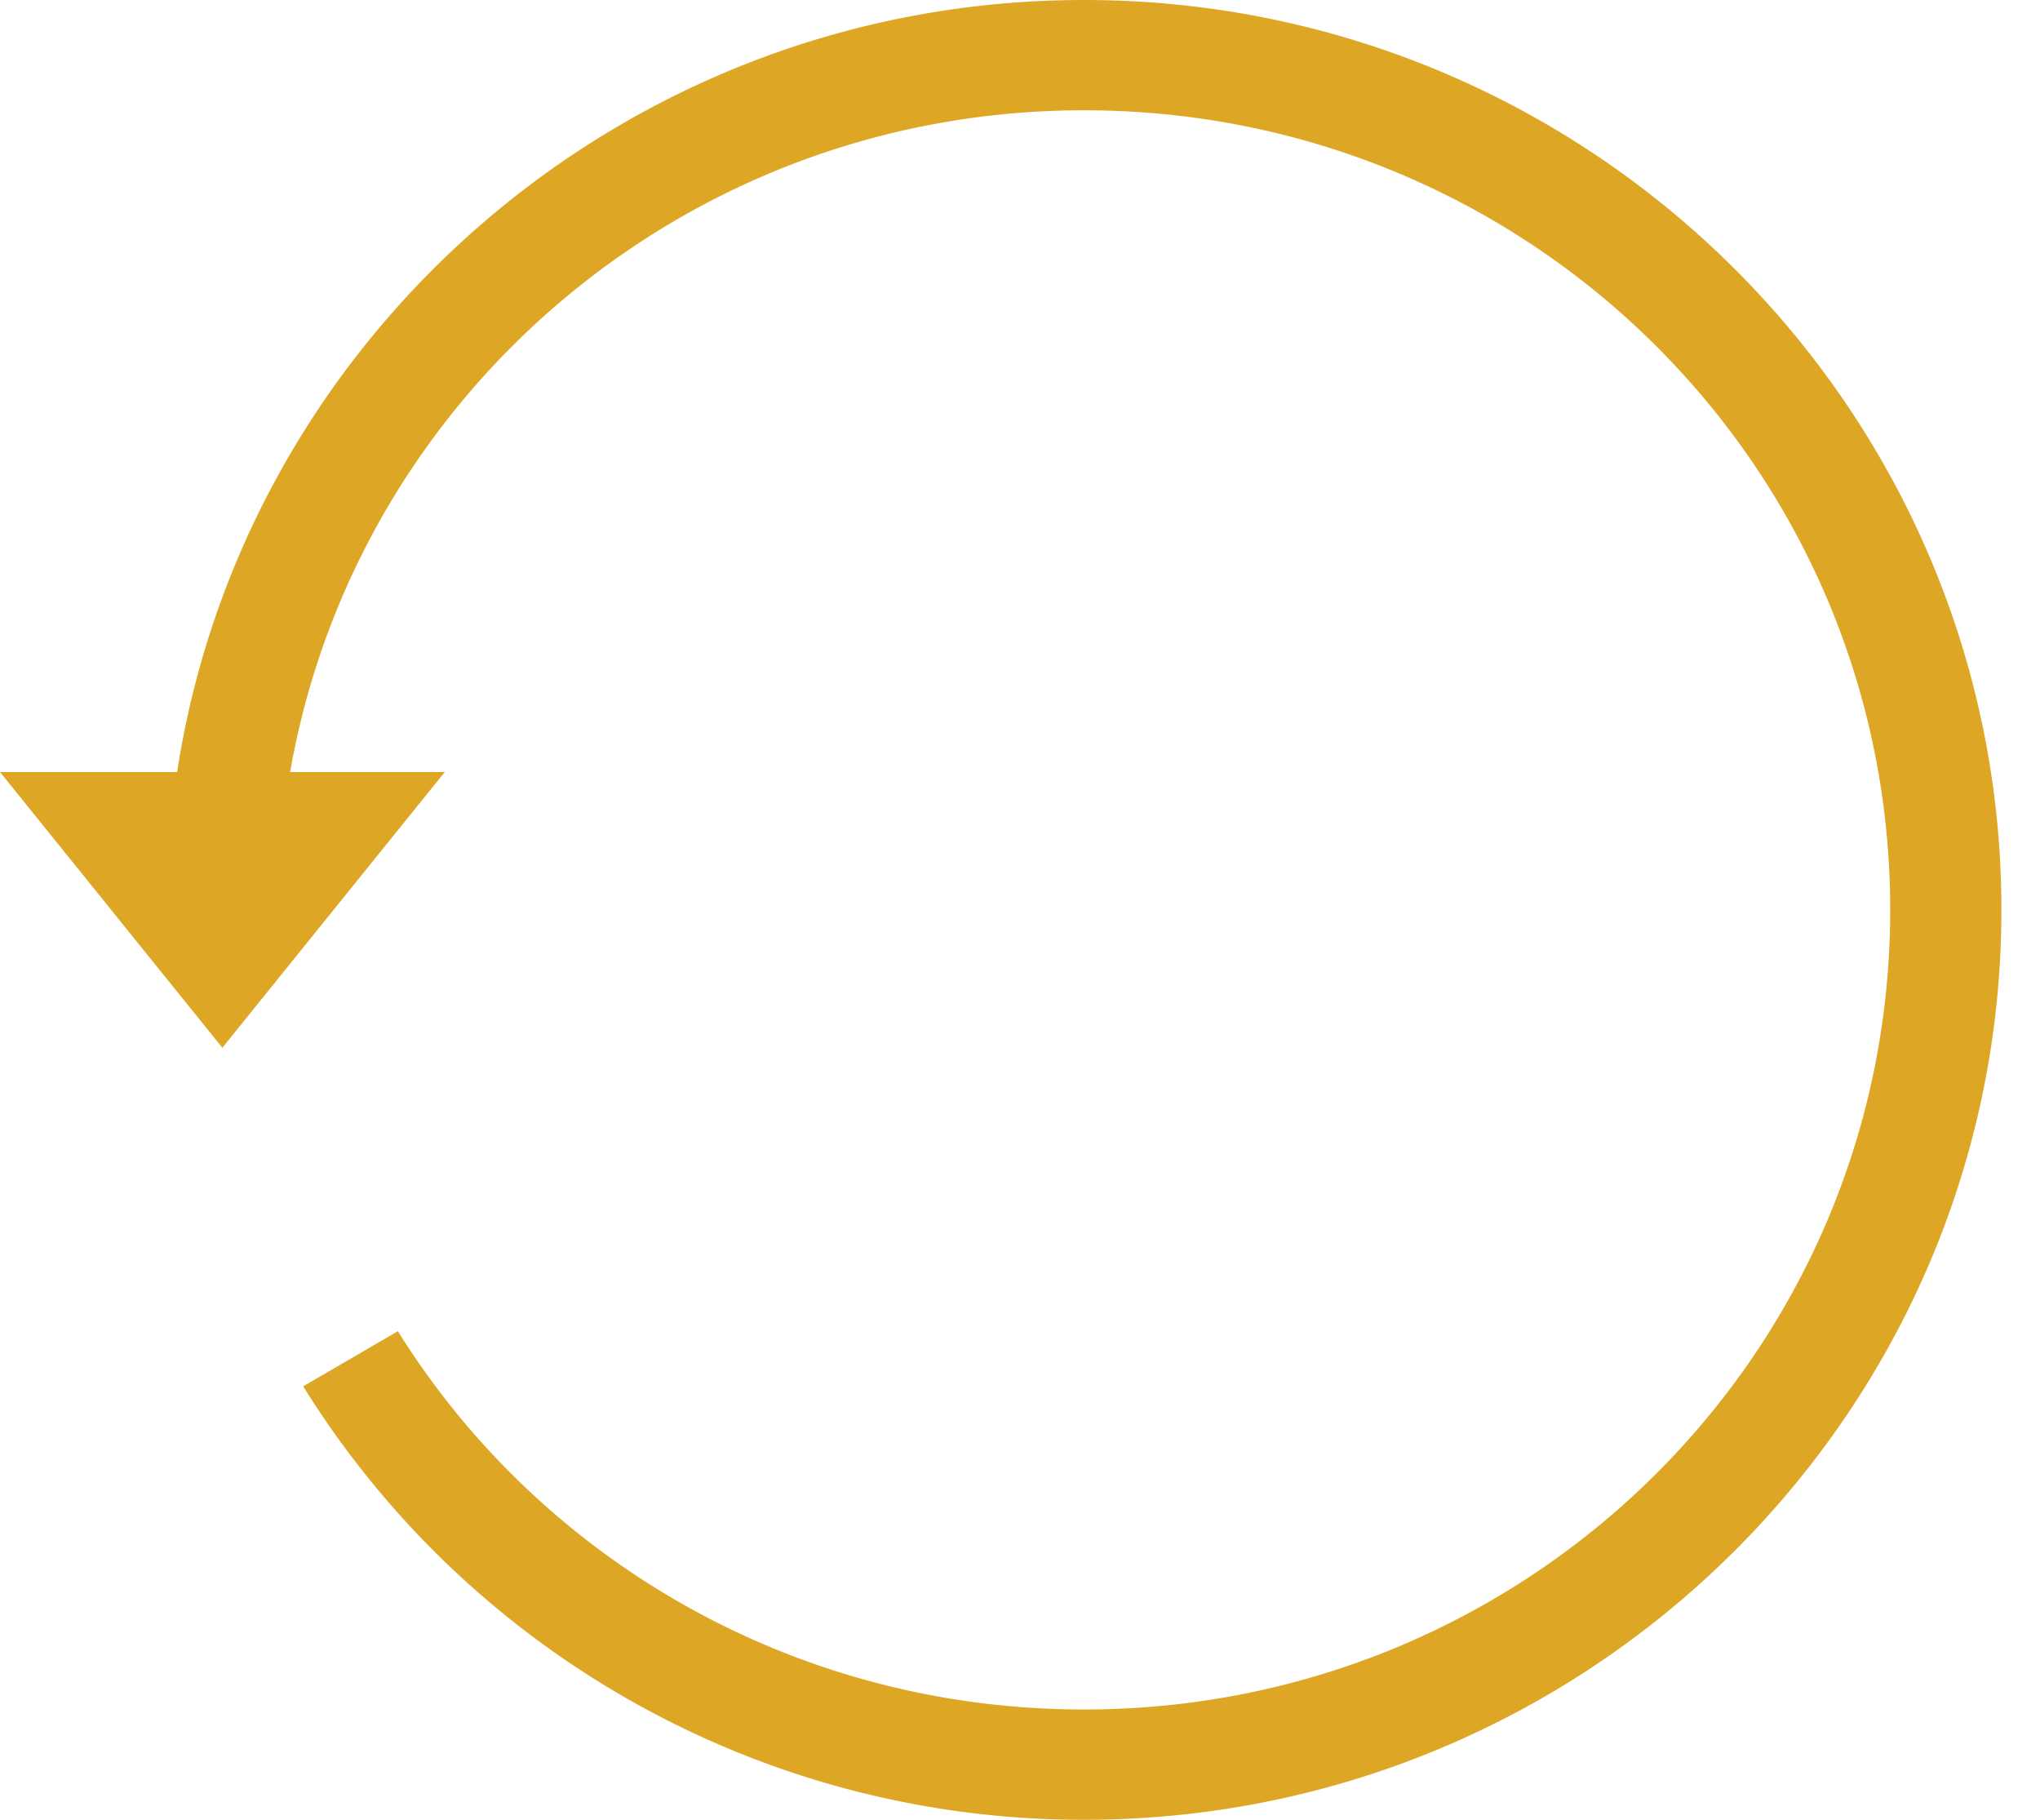
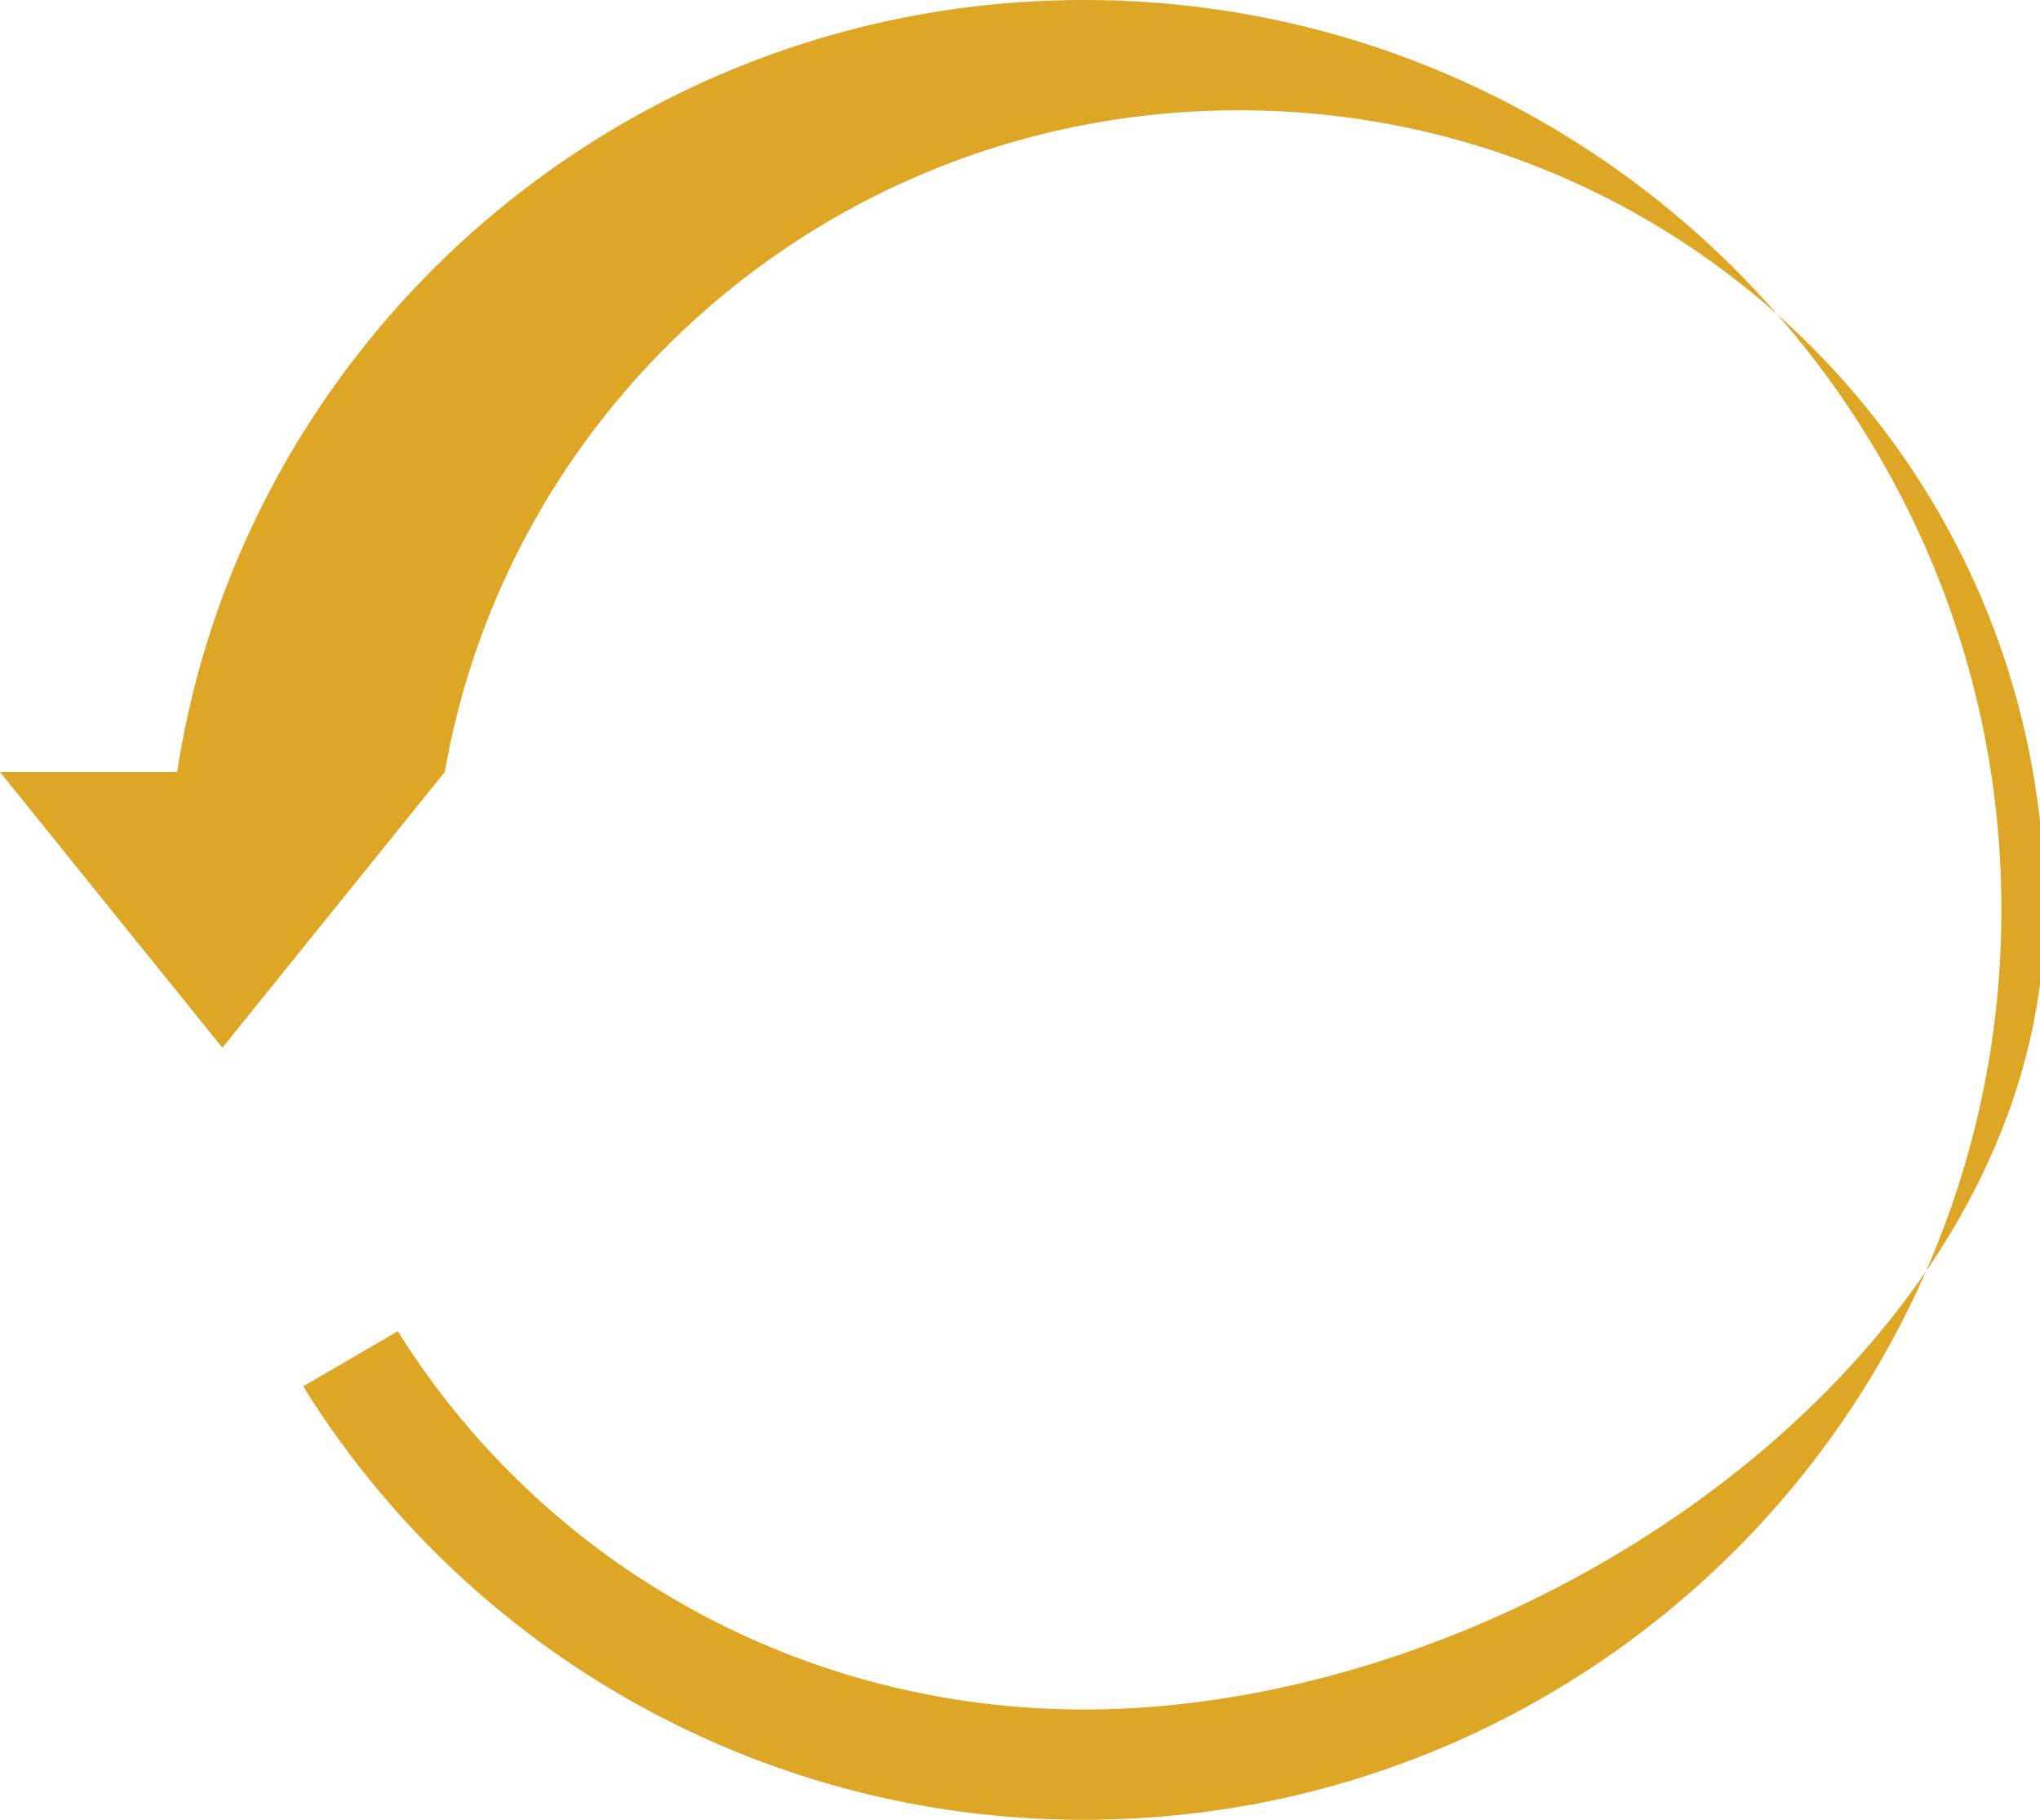
<svg xmlns="http://www.w3.org/2000/svg" width="37" height="33" viewBox="0 0 37 33">
-   <path fill="#DDA725" fill-rule="nonzero" d="M19.663 0C11.34 0 4.43 6.08 3.213 14H0l4.033 5 4.034-5H5.262c1.194-6.821 7.176-12 14.4-12 8.087 0 14.621 6.48 14.621 14.5S27.75 31 19.663 31C14.4 31 9.79 28.266 7.216 24.14l-1.717 1A16.65 16.65 0 0 0 19.663 33C28.839 33 36.3 25.6 36.3 16.5S28.84 0 19.663 0z" />
+   <path fill="#DDA725" fill-rule="nonzero" d="M19.663 0C11.34 0 4.43 6.08 3.213 14H0l4.033 5 4.034-5c1.194-6.821 7.176-12 14.4-12 8.087 0 14.621 6.48 14.621 14.5S27.75 31 19.663 31C14.4 31 9.79 28.266 7.216 24.14l-1.717 1A16.65 16.65 0 0 0 19.663 33C28.839 33 36.3 25.6 36.3 16.5S28.84 0 19.663 0z" />
</svg>